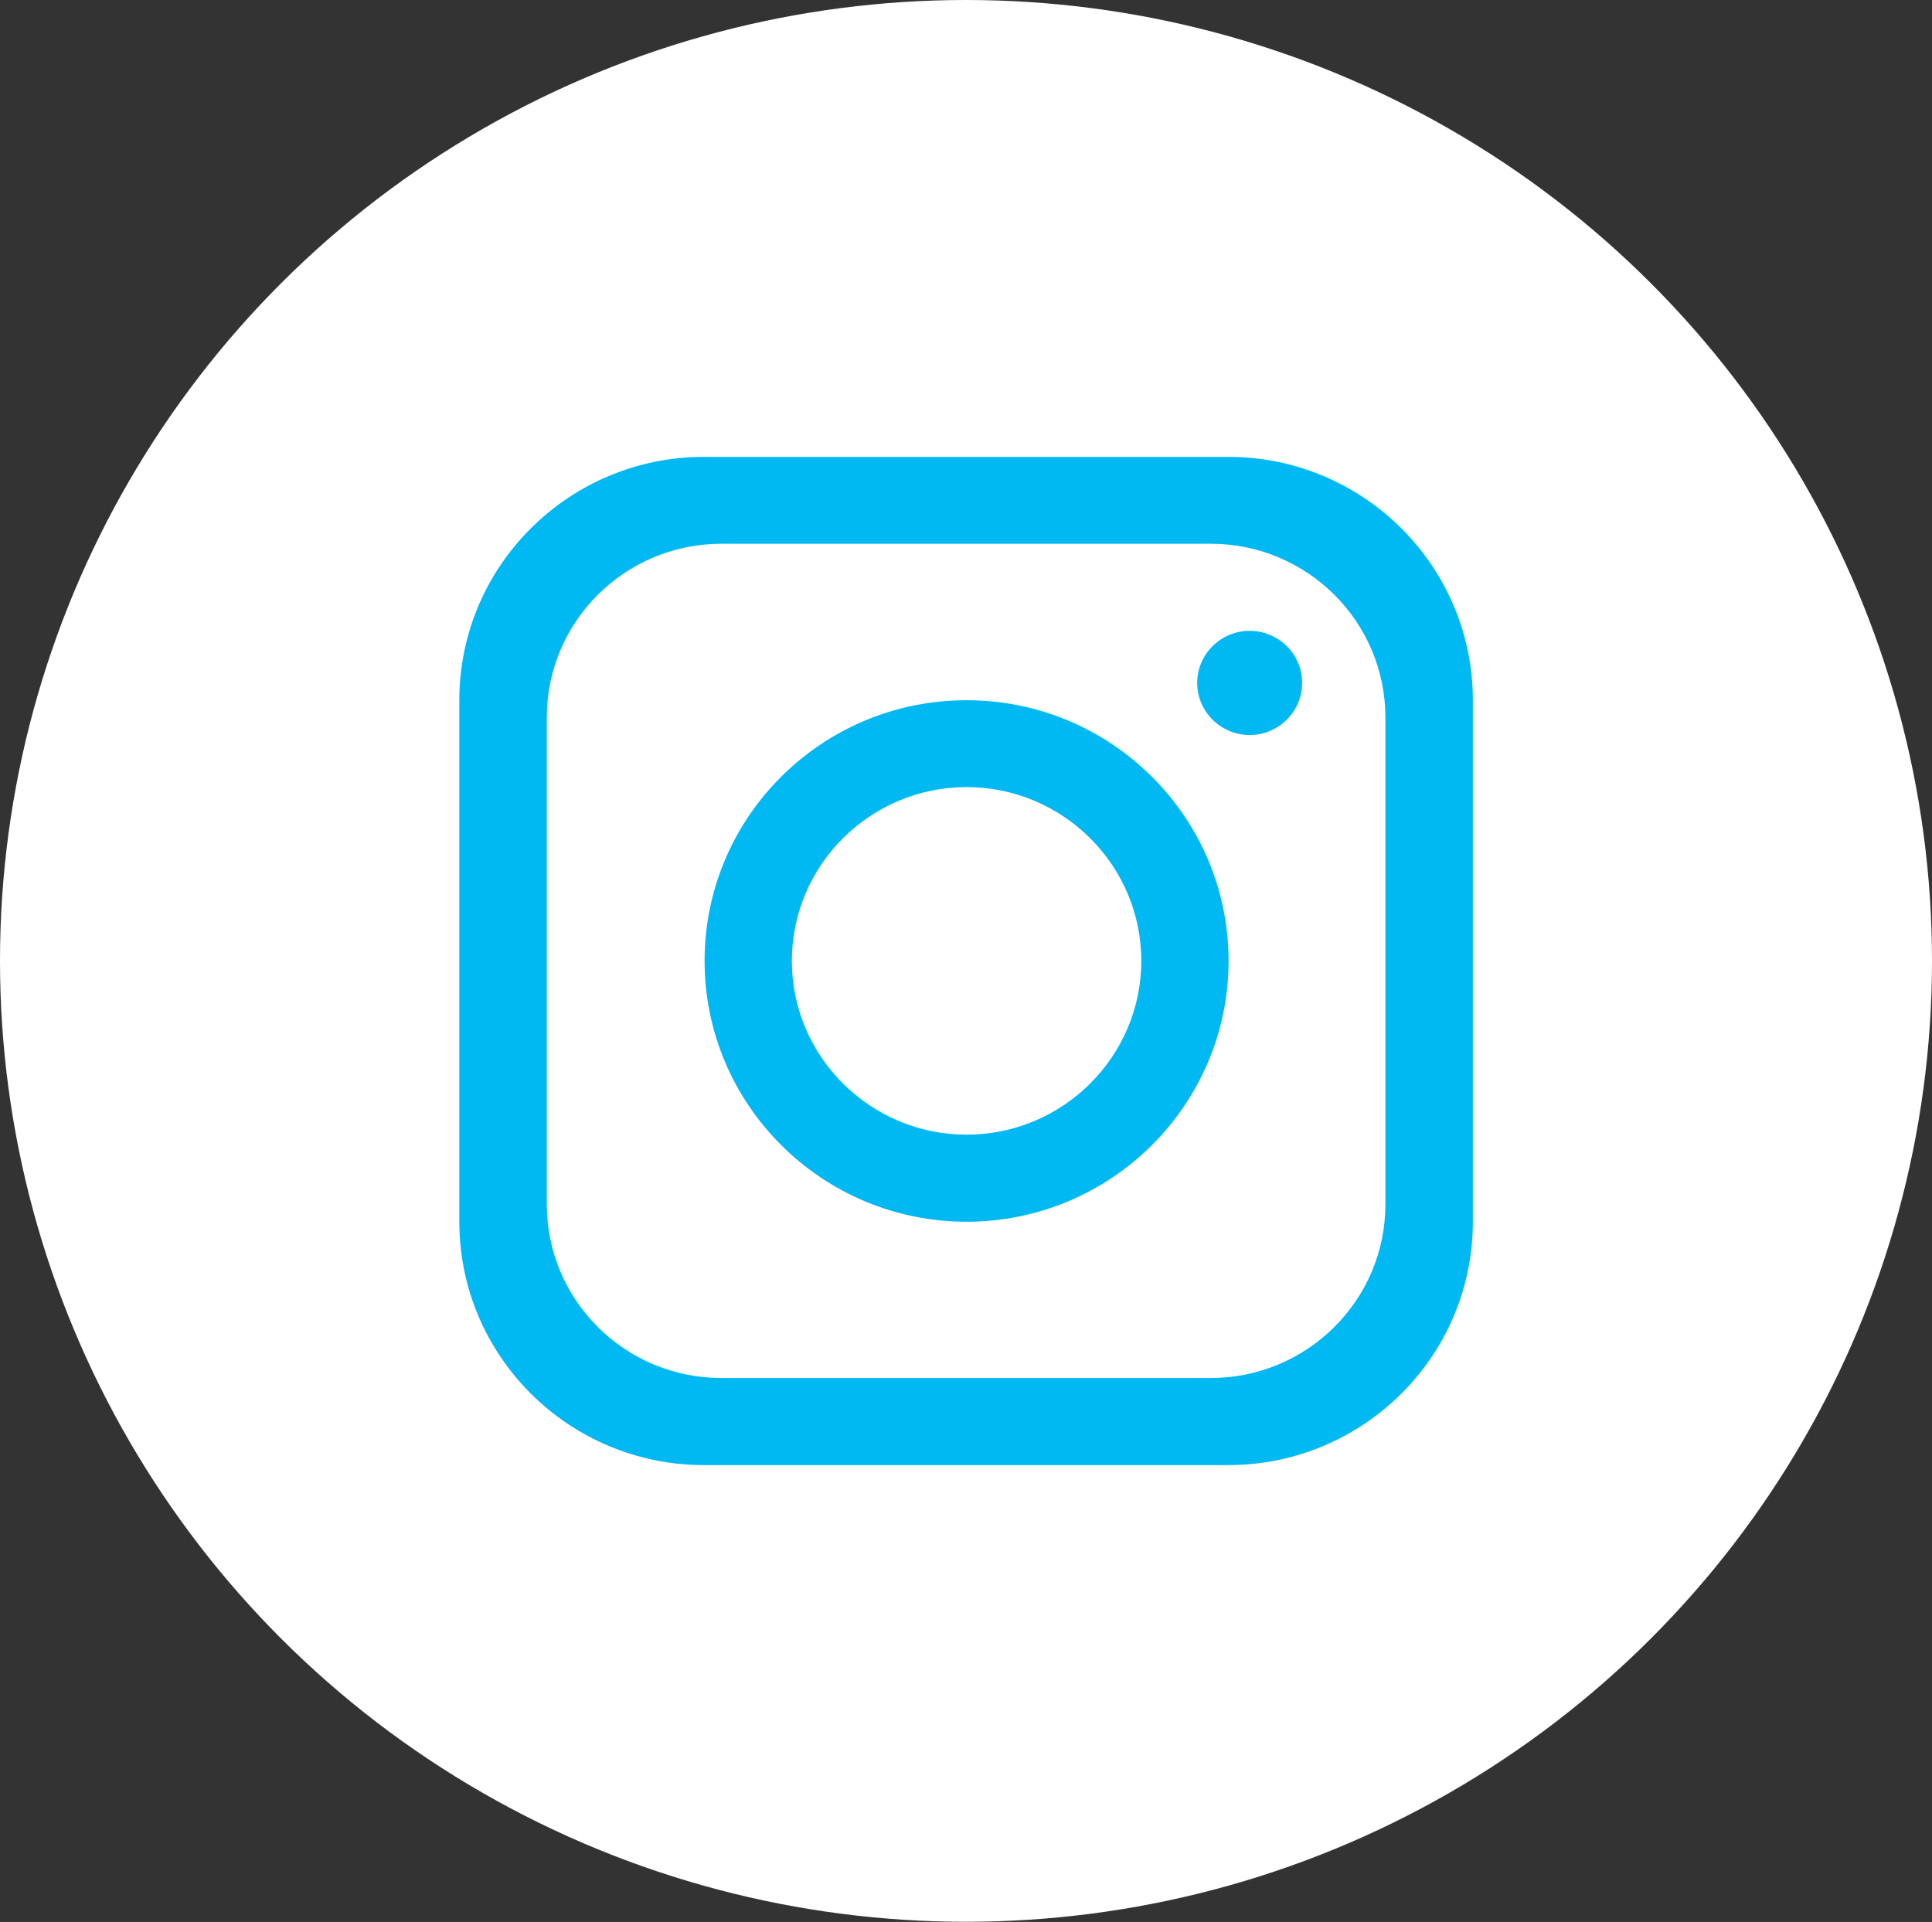
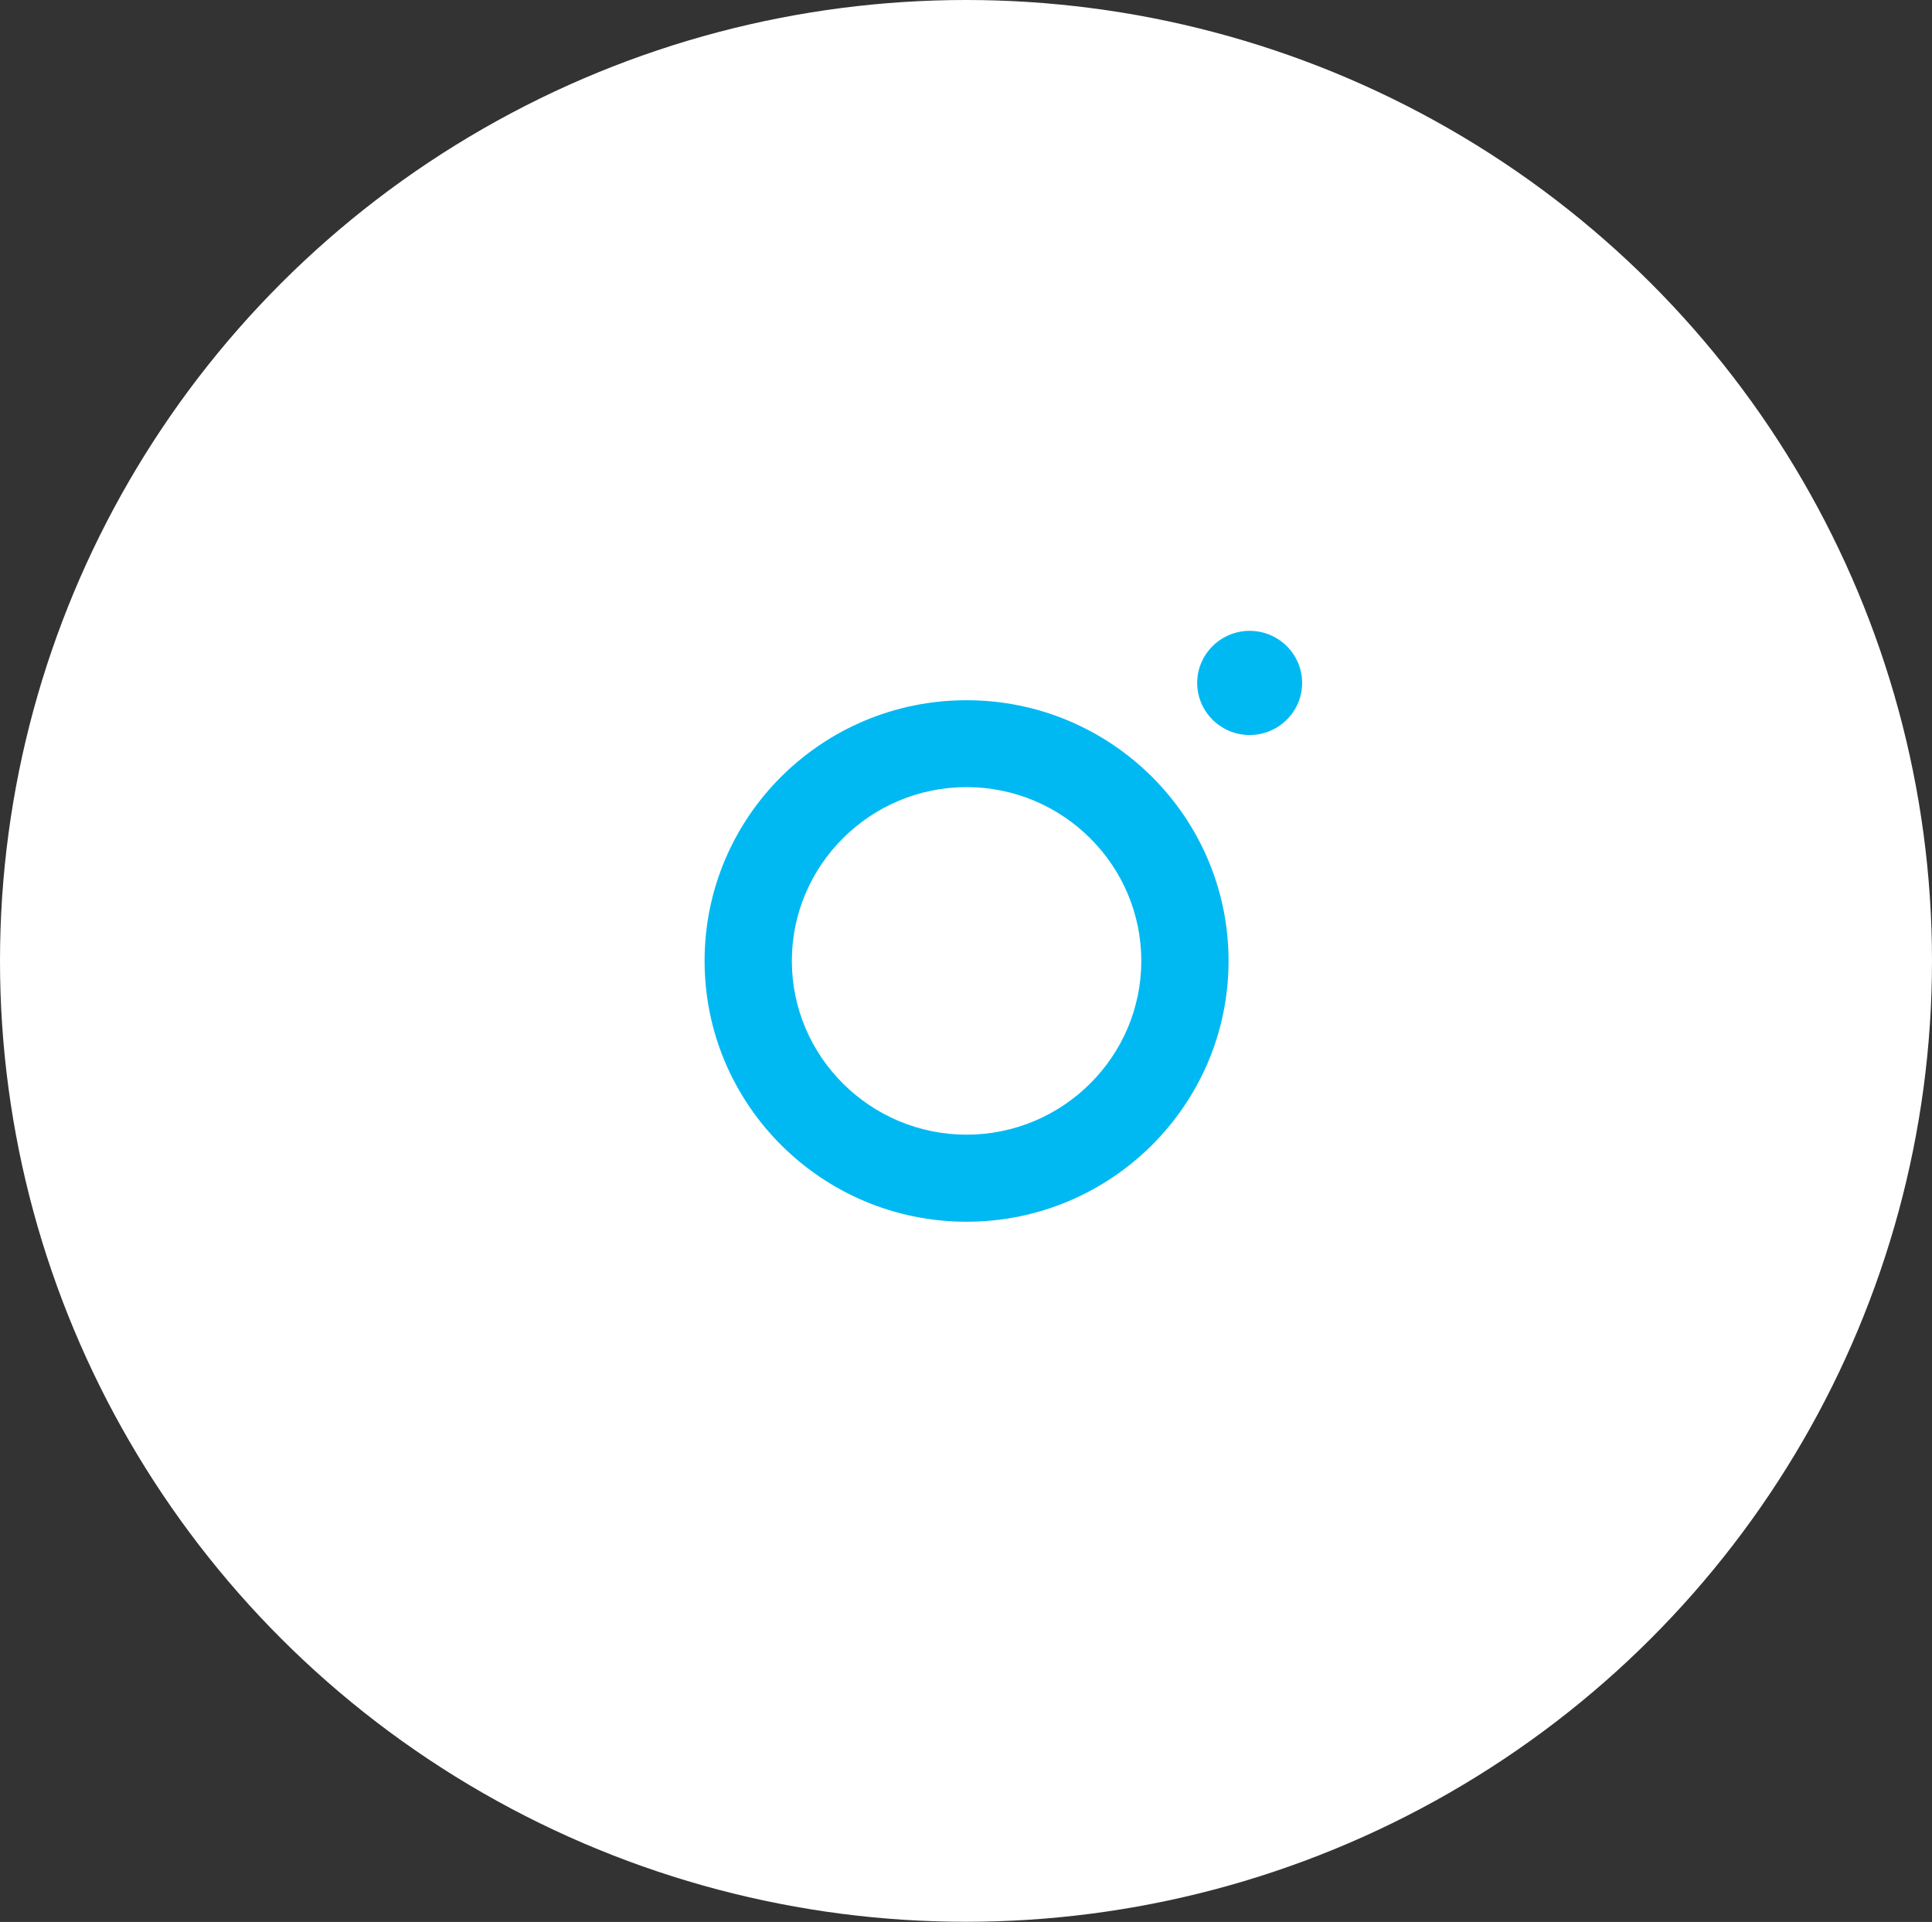
<svg xmlns="http://www.w3.org/2000/svg" viewBox="0 0 101.62 101.09">
  <rect x="0" y="0" width="101.62" height="101.09" fill="#333333" stroke="none" />
  <g>
    <ellipse cx="50.81" cy="50.54" rx="50.81" ry="50.54" fill="#fff" />
-     <path d="M72.87 63.34c0 5.05-4.12 9.14-9.19 9.14H37.95c-5.08 0-9.19-4.09-9.19-9.14v-25.6c0-5.05 4.11-9.14 9.19-9.14h25.73c5.07 0 9.19 4.09 9.19 9.14v25.6ZM64.6 24.03H37.03c-7.1 0-12.87 5.73-12.87 12.8v27.43c0 7.06 5.76 12.8 12.87 12.8H64.6c7.1 0 12.87-5.73 12.87-12.8V36.83c0-7.06-5.76-12.8-12.87-12.8" fill="#00b9f2" />
    <path d="M50.84 59.68c-5.06 0-9.19-4.1-9.19-9.14s4.13-9.14 9.19-9.14 9.19 4.1 9.19 9.14-4.13 9.14-9.19 9.14m0-22.85c-7.61 0-13.78 6.14-13.78 13.71s6.18 13.72 13.78 13.72 13.78-6.15 13.78-13.72-6.18-13.71-13.78-13.71M65.73 38.66c-1.52 0-2.76-1.23-2.76-2.74s1.24-2.74 2.76-2.74 2.76 1.23 2.76 2.74-1.24 2.74-2.76 2.74" fill="#00b9f2" />
  </g>
</svg>